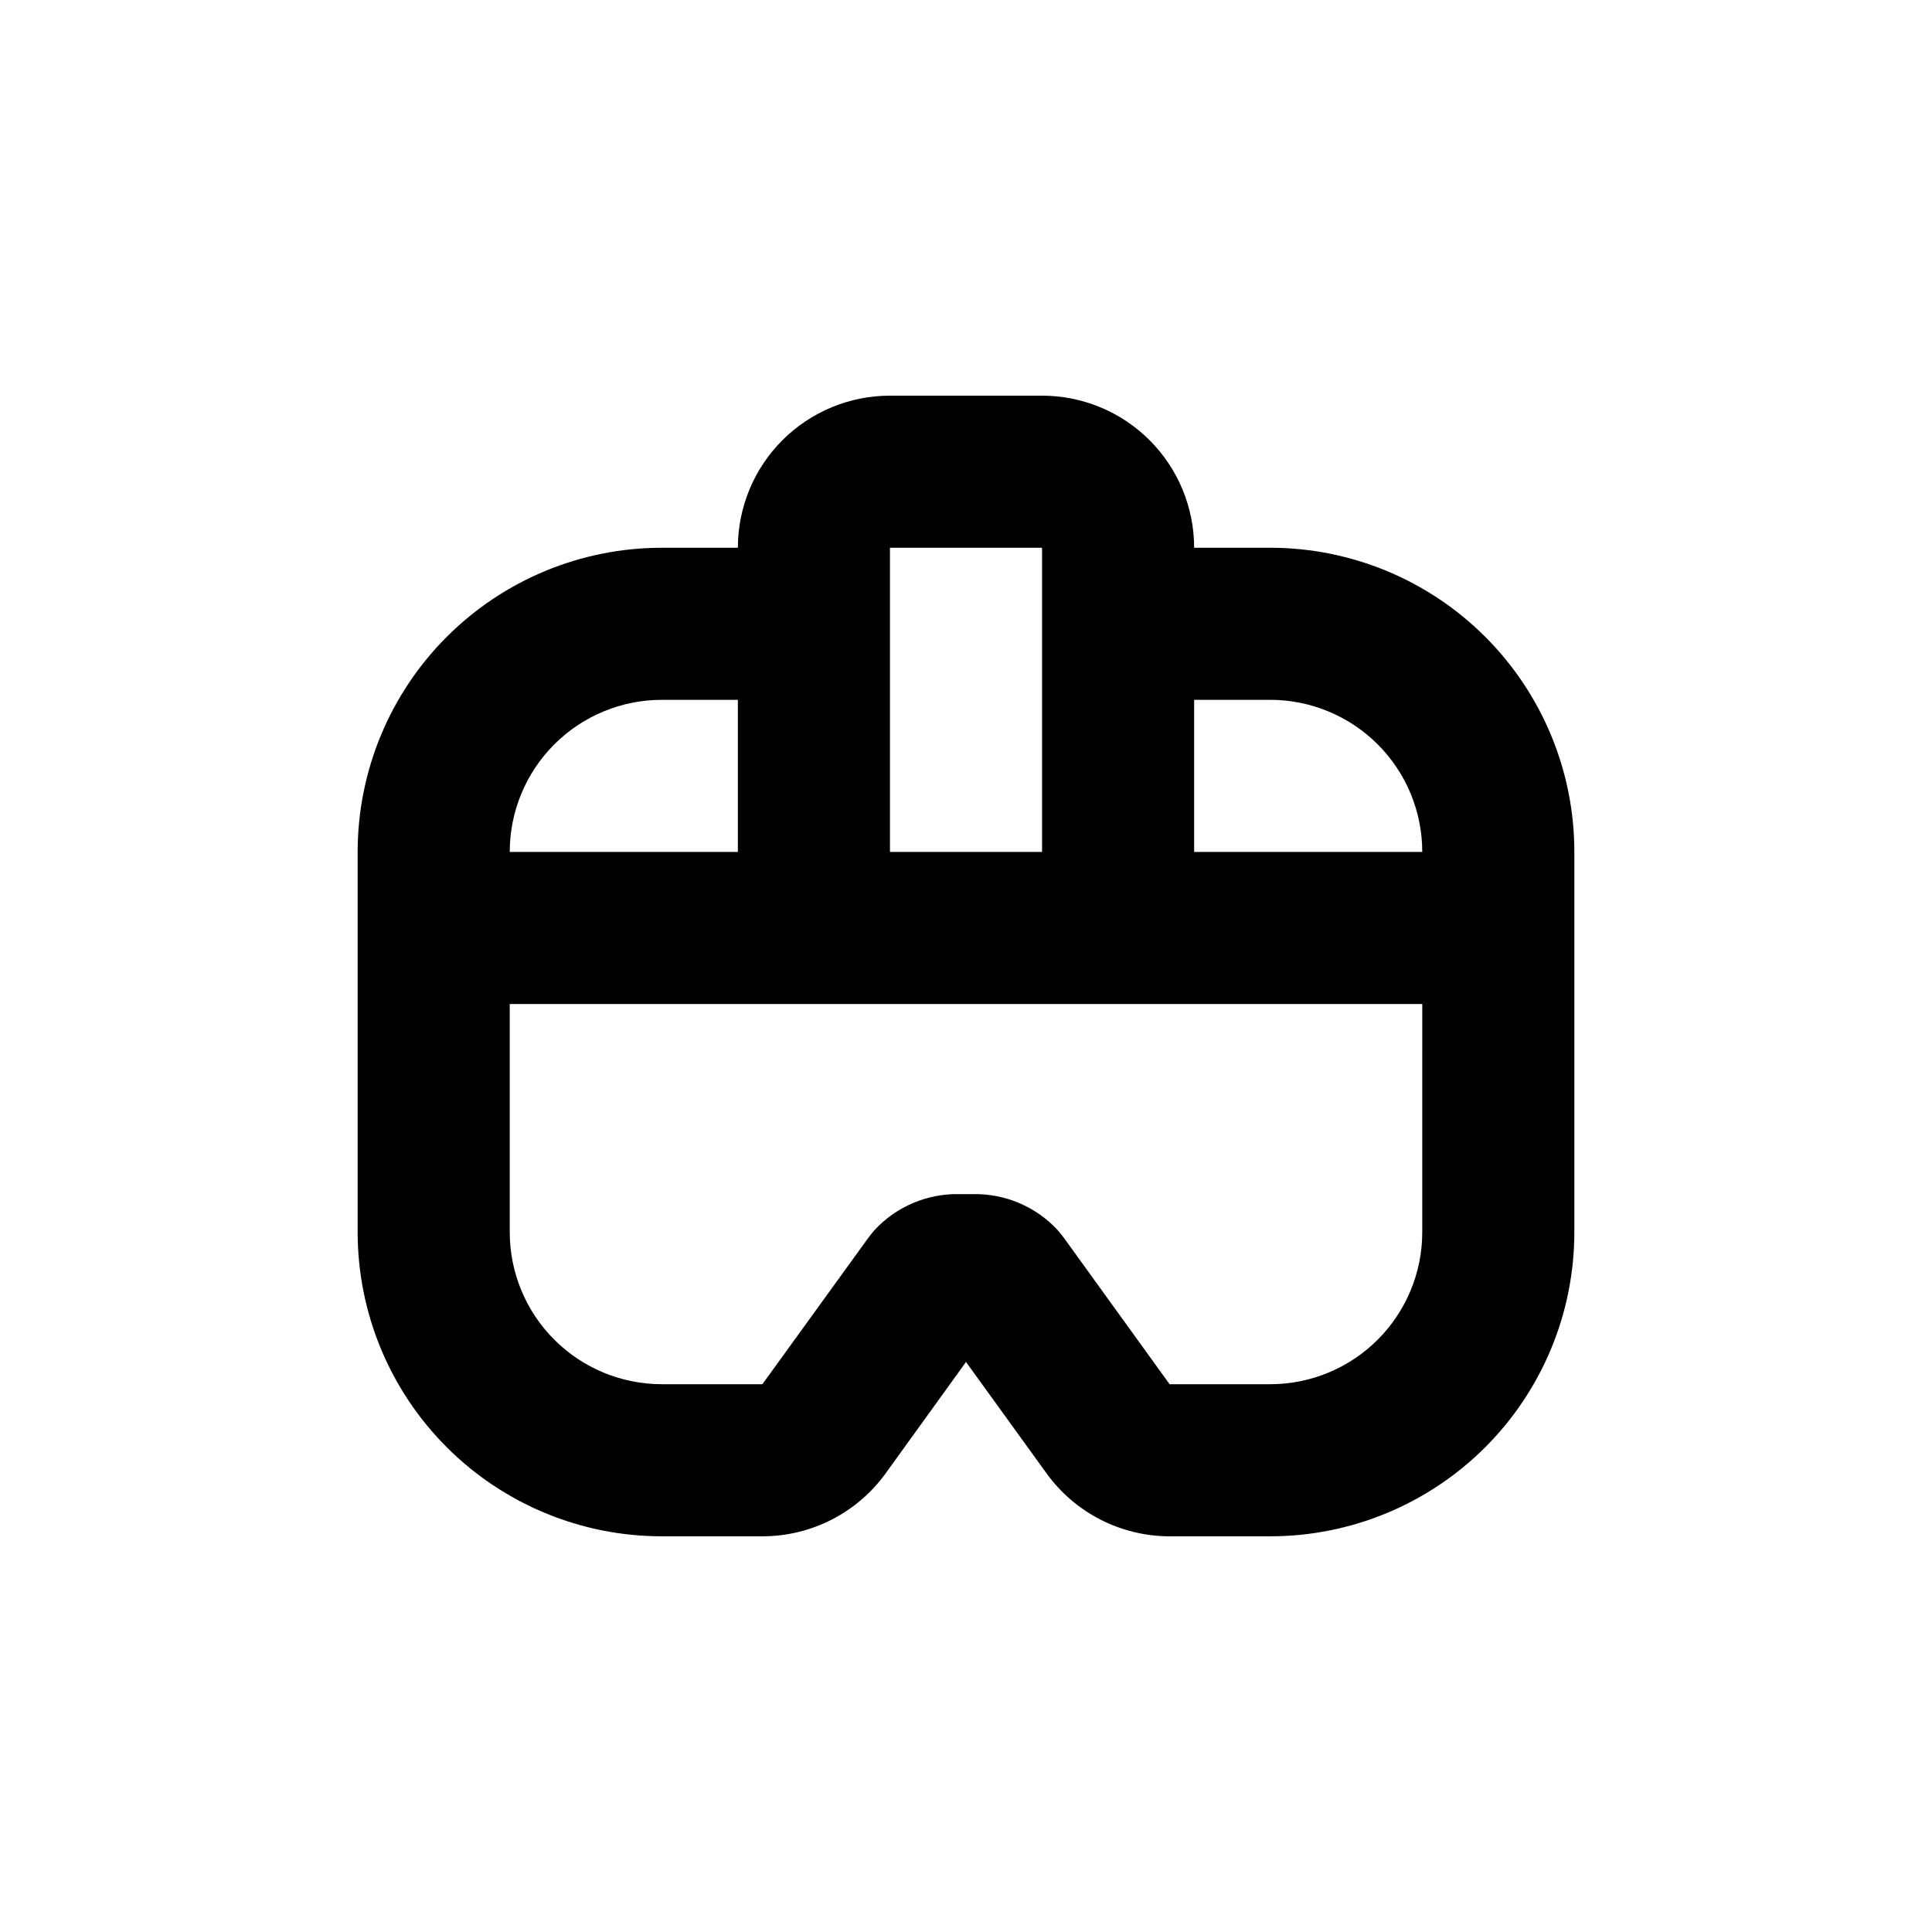
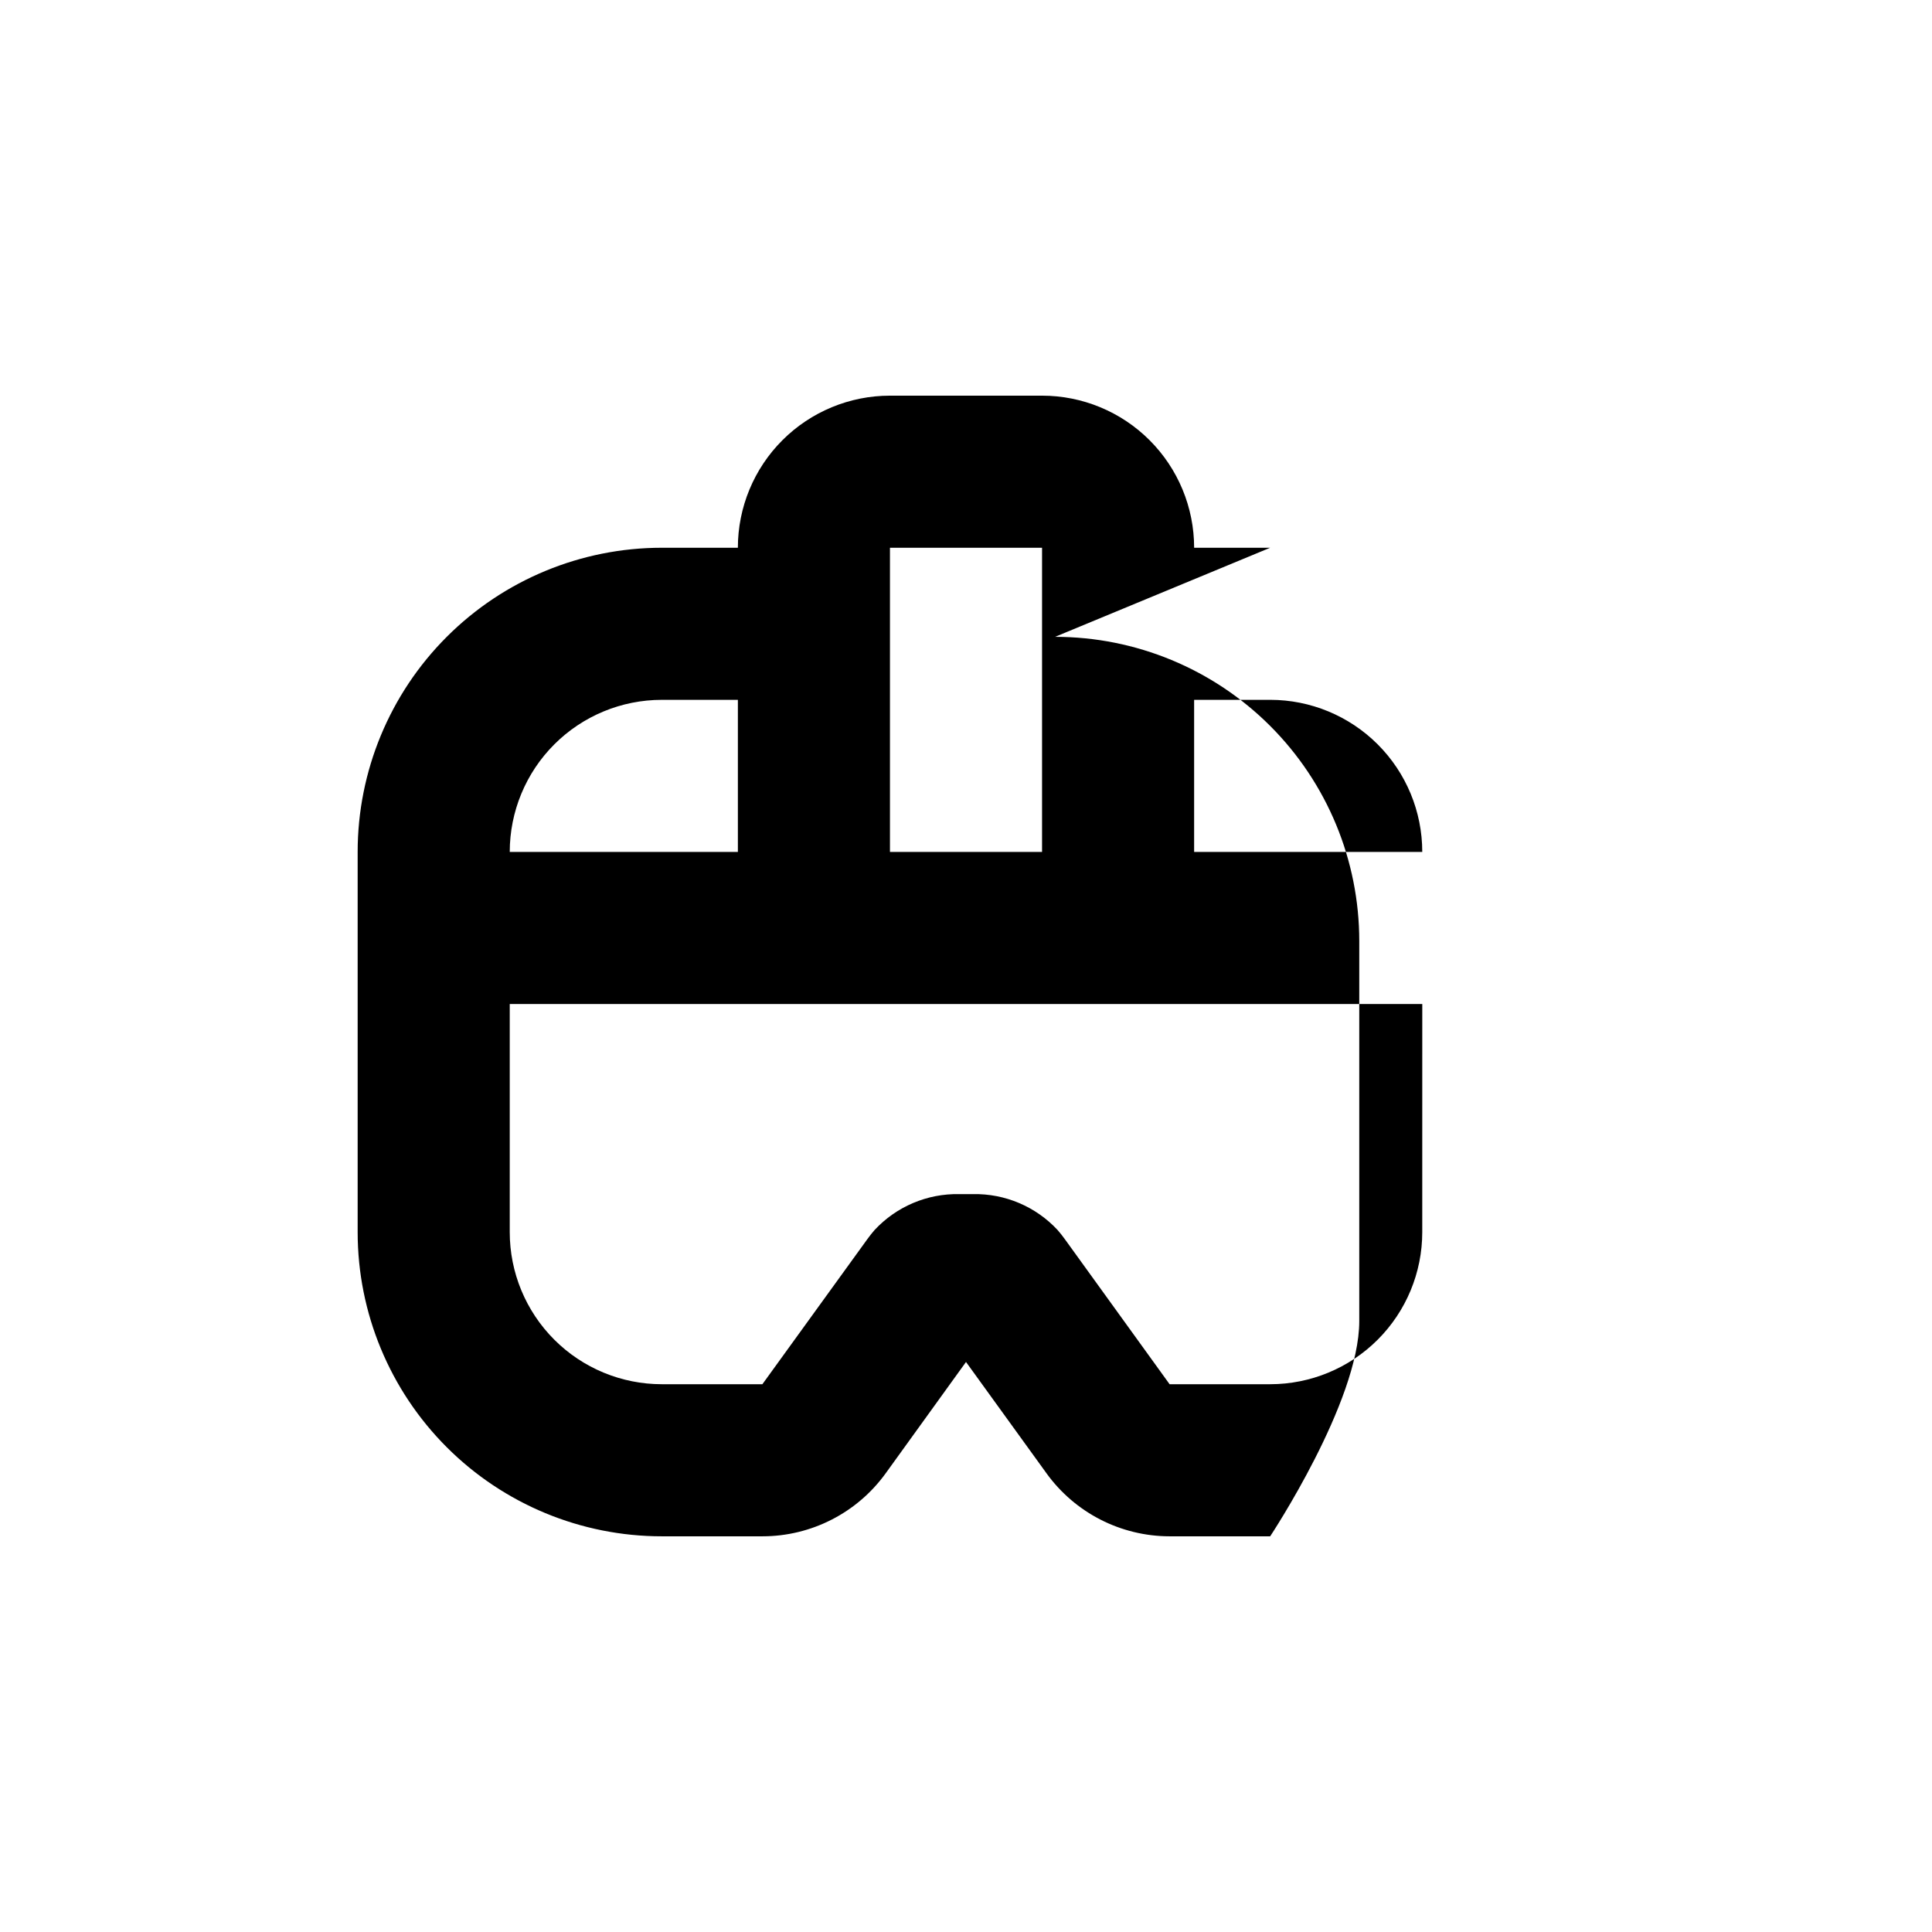
<svg xmlns="http://www.w3.org/2000/svg" fill="#000000" width="800px" height="800px" version="1.1" viewBox="144 144 512 512">
-   <path d="m480.61 289.16h-20.152c0-10.688-4.246-20.941-11.805-28.5s-17.812-11.805-28.5-11.805h-40.305c-10.691 0-20.941 4.246-28.5 11.805s-11.805 17.812-11.805 28.5h-20.152c-21.379 0-41.883 8.492-57 23.609-15.117 15.117-23.609 35.621-23.609 57v100.76c0 21.379 8.492 41.883 23.609 57s35.621 23.609 57 23.609h26.652-0.004c12.957 0.004 25.121-6.219 32.699-16.727l21.262-29.473 21.312 29.473h-0.004c7.57 10.492 19.711 16.715 32.648 16.727h26.652c21.379 0 41.883-8.492 57-23.609s23.609-35.621 23.609-57v-100.76c0-21.379-8.492-41.883-23.609-57-15.117-15.117-35.621-23.609-57-23.609zm-100.76 0h40.305v80.609h-40.305zm-60.457 40.305h20.152v40.305h-60.457c0-10.688 4.246-20.941 11.805-28.5 7.559-7.559 17.809-11.805 28.5-11.805zm201.52 120.91v20.152c0 10.691-4.246 20.941-11.805 28.5s-17.812 11.805-28.5 11.805h-26.652l-27.762-38.441c-0.605-0.84-1.242-1.645-1.914-2.418-5.789-6.231-13.965-9.695-22.469-9.52h-3.578c-8.504-0.176-16.68 3.289-22.469 9.52-0.672 0.773-1.309 1.578-1.914 2.418l-27.812 38.441h-26.648c-10.691 0-20.941-4.246-28.5-11.805s-11.805-17.809-11.805-28.5v-60.457h241.83zm-60.457-80.609v-40.305h20.152c10.688 0 20.941 4.246 28.5 11.805 7.559 7.559 11.805 17.812 11.805 28.5z" />
+   <path d="m480.61 289.16h-20.152c0-10.688-4.246-20.941-11.805-28.5s-17.812-11.805-28.5-11.805h-40.305c-10.691 0-20.941 4.246-28.5 11.805s-11.805 17.812-11.805 28.5h-20.152c-21.379 0-41.883 8.492-57 23.609-15.117 15.117-23.609 35.621-23.609 57v100.76c0 21.379 8.492 41.883 23.609 57s35.621 23.609 57 23.609h26.652-0.004c12.957 0.004 25.121-6.219 32.699-16.727l21.262-29.473 21.312 29.473h-0.004c7.57 10.492 19.711 16.715 32.648 16.727h26.652s23.609-35.621 23.609-57v-100.76c0-21.379-8.492-41.883-23.609-57-15.117-15.117-35.621-23.609-57-23.609zm-100.76 0h40.305v80.609h-40.305zm-60.457 40.305h20.152v40.305h-60.457c0-10.688 4.246-20.941 11.805-28.5 7.559-7.559 17.809-11.805 28.5-11.805zm201.52 120.91v20.152c0 10.691-4.246 20.941-11.805 28.5s-17.812 11.805-28.5 11.805h-26.652l-27.762-38.441c-0.605-0.84-1.242-1.645-1.914-2.418-5.789-6.231-13.965-9.695-22.469-9.52h-3.578c-8.504-0.176-16.68 3.289-22.469 9.52-0.672 0.773-1.309 1.578-1.914 2.418l-27.812 38.441h-26.648c-10.691 0-20.941-4.246-28.5-11.805s-11.805-17.809-11.805-28.5v-60.457h241.83zm-60.457-80.609v-40.305h20.152c10.688 0 20.941 4.246 28.5 11.805 7.559 7.559 11.805 17.812 11.805 28.5z" />
</svg>